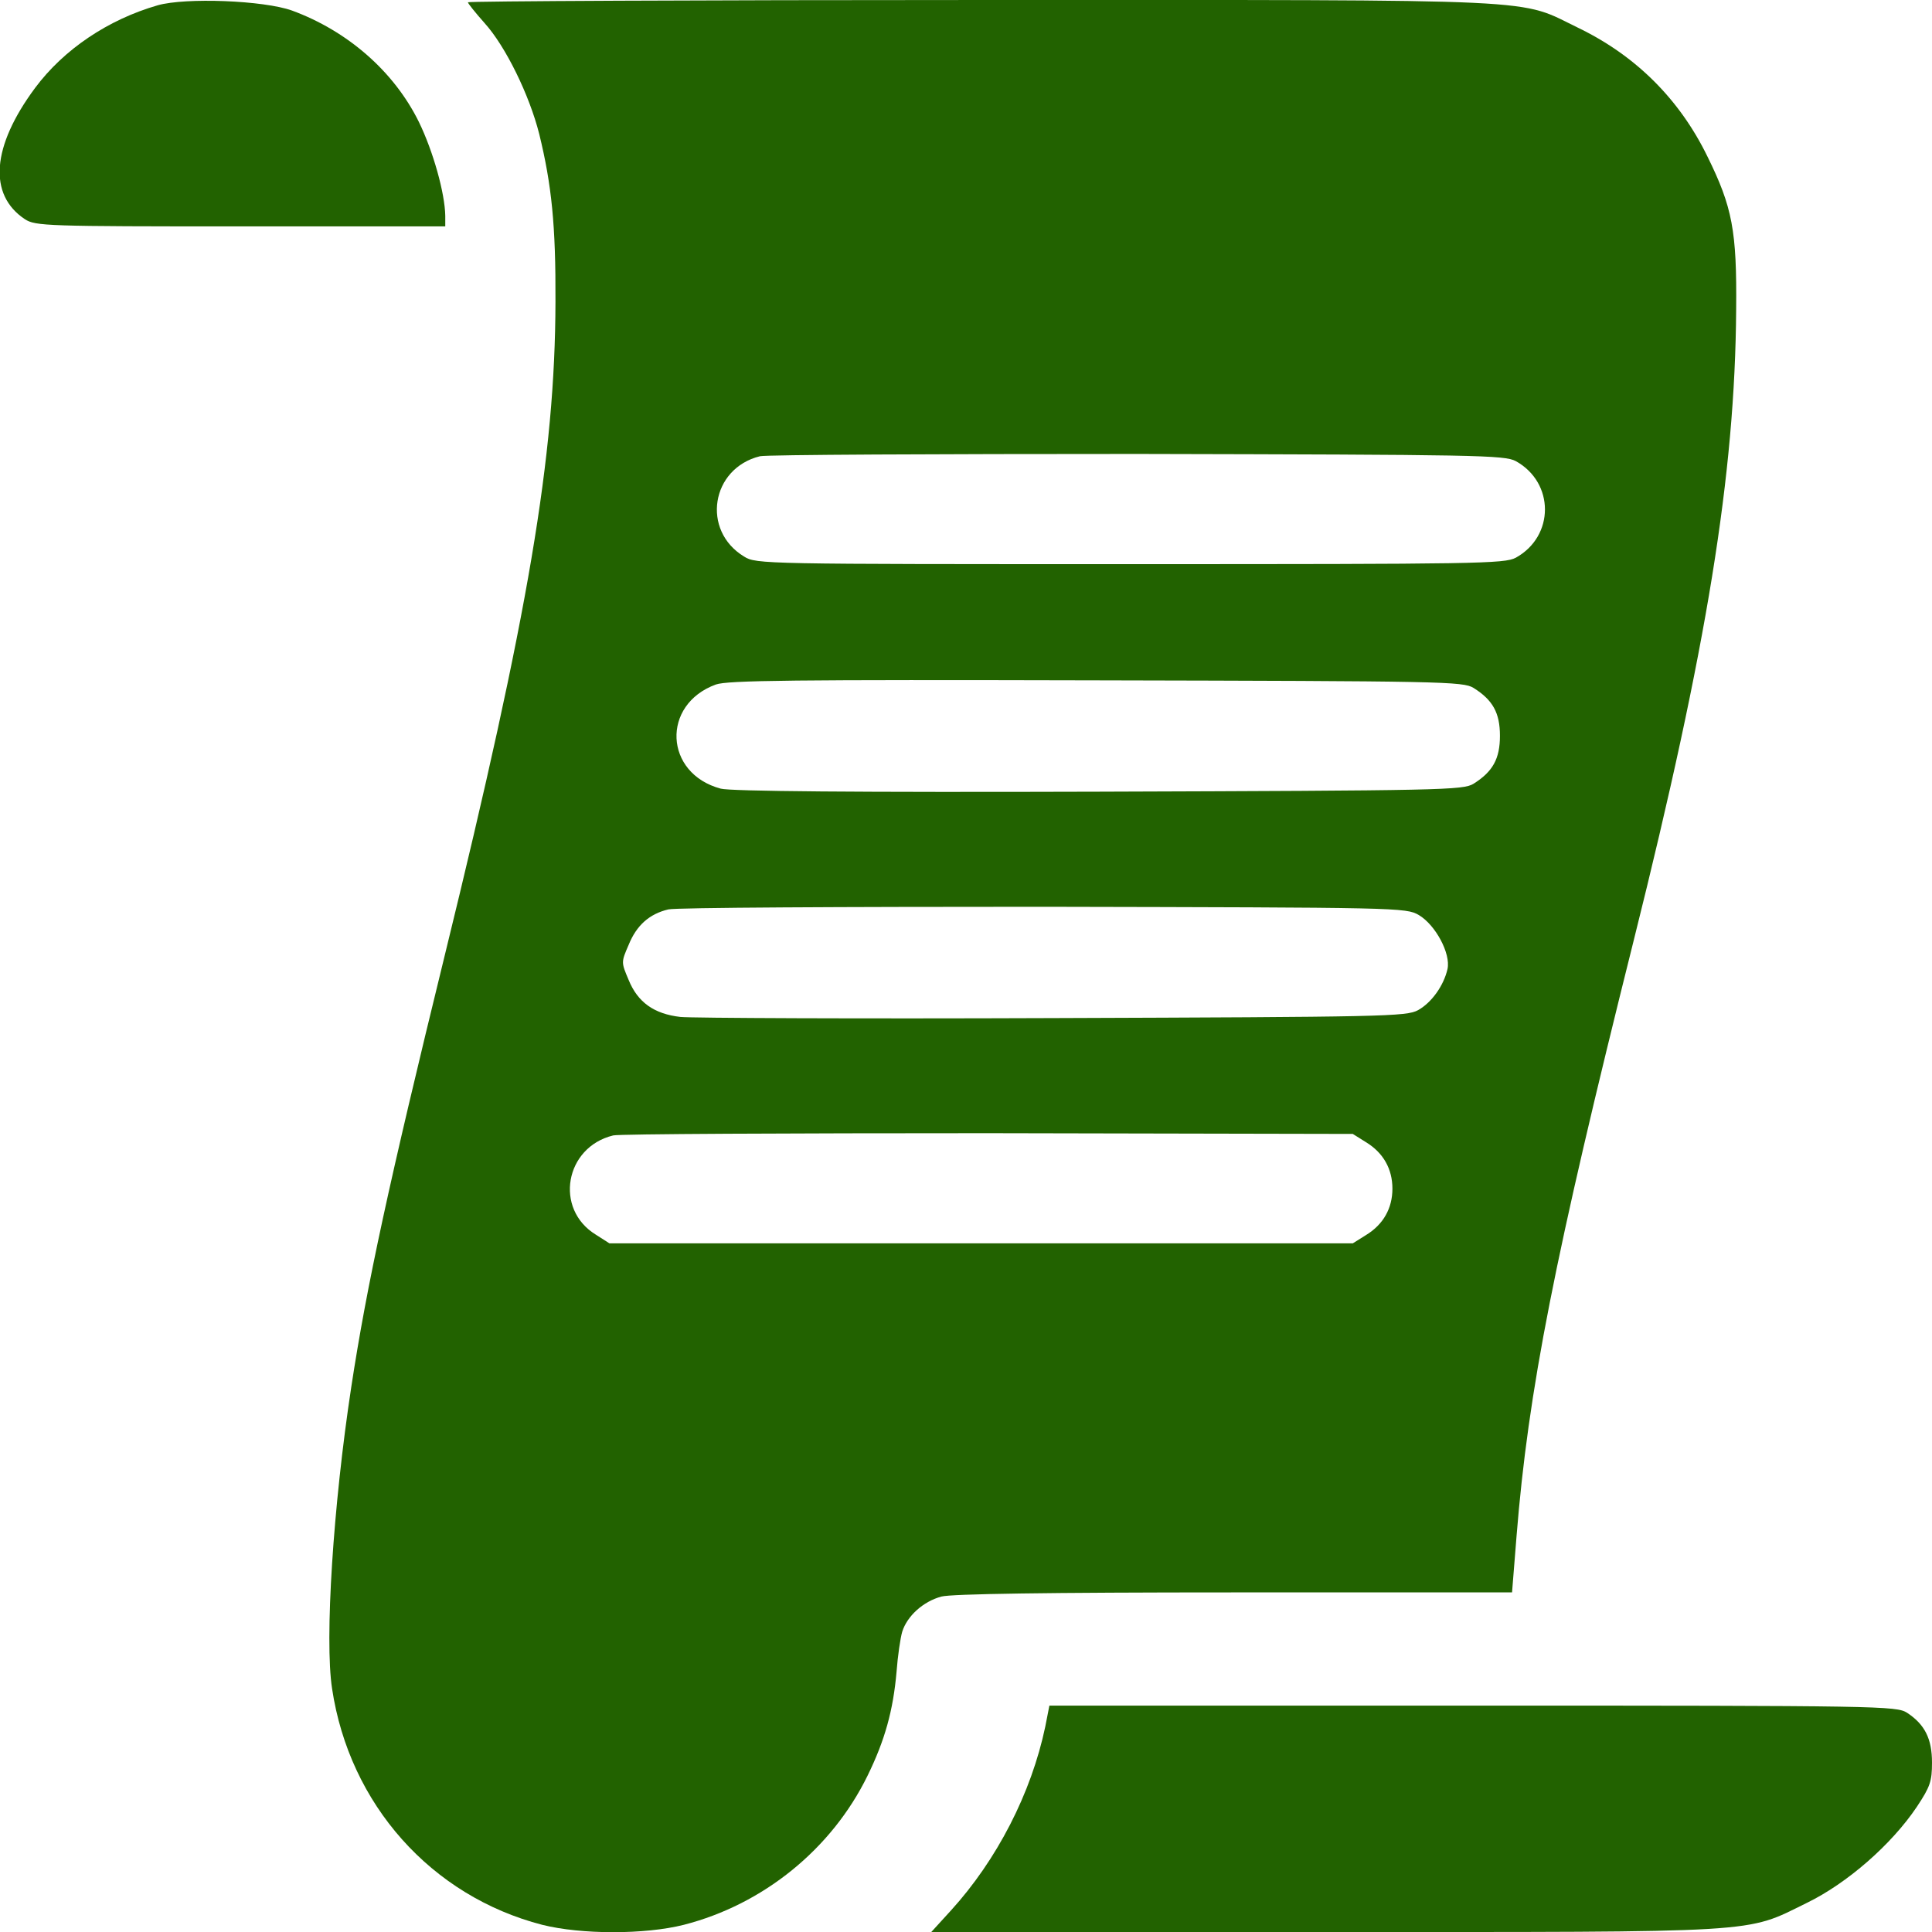
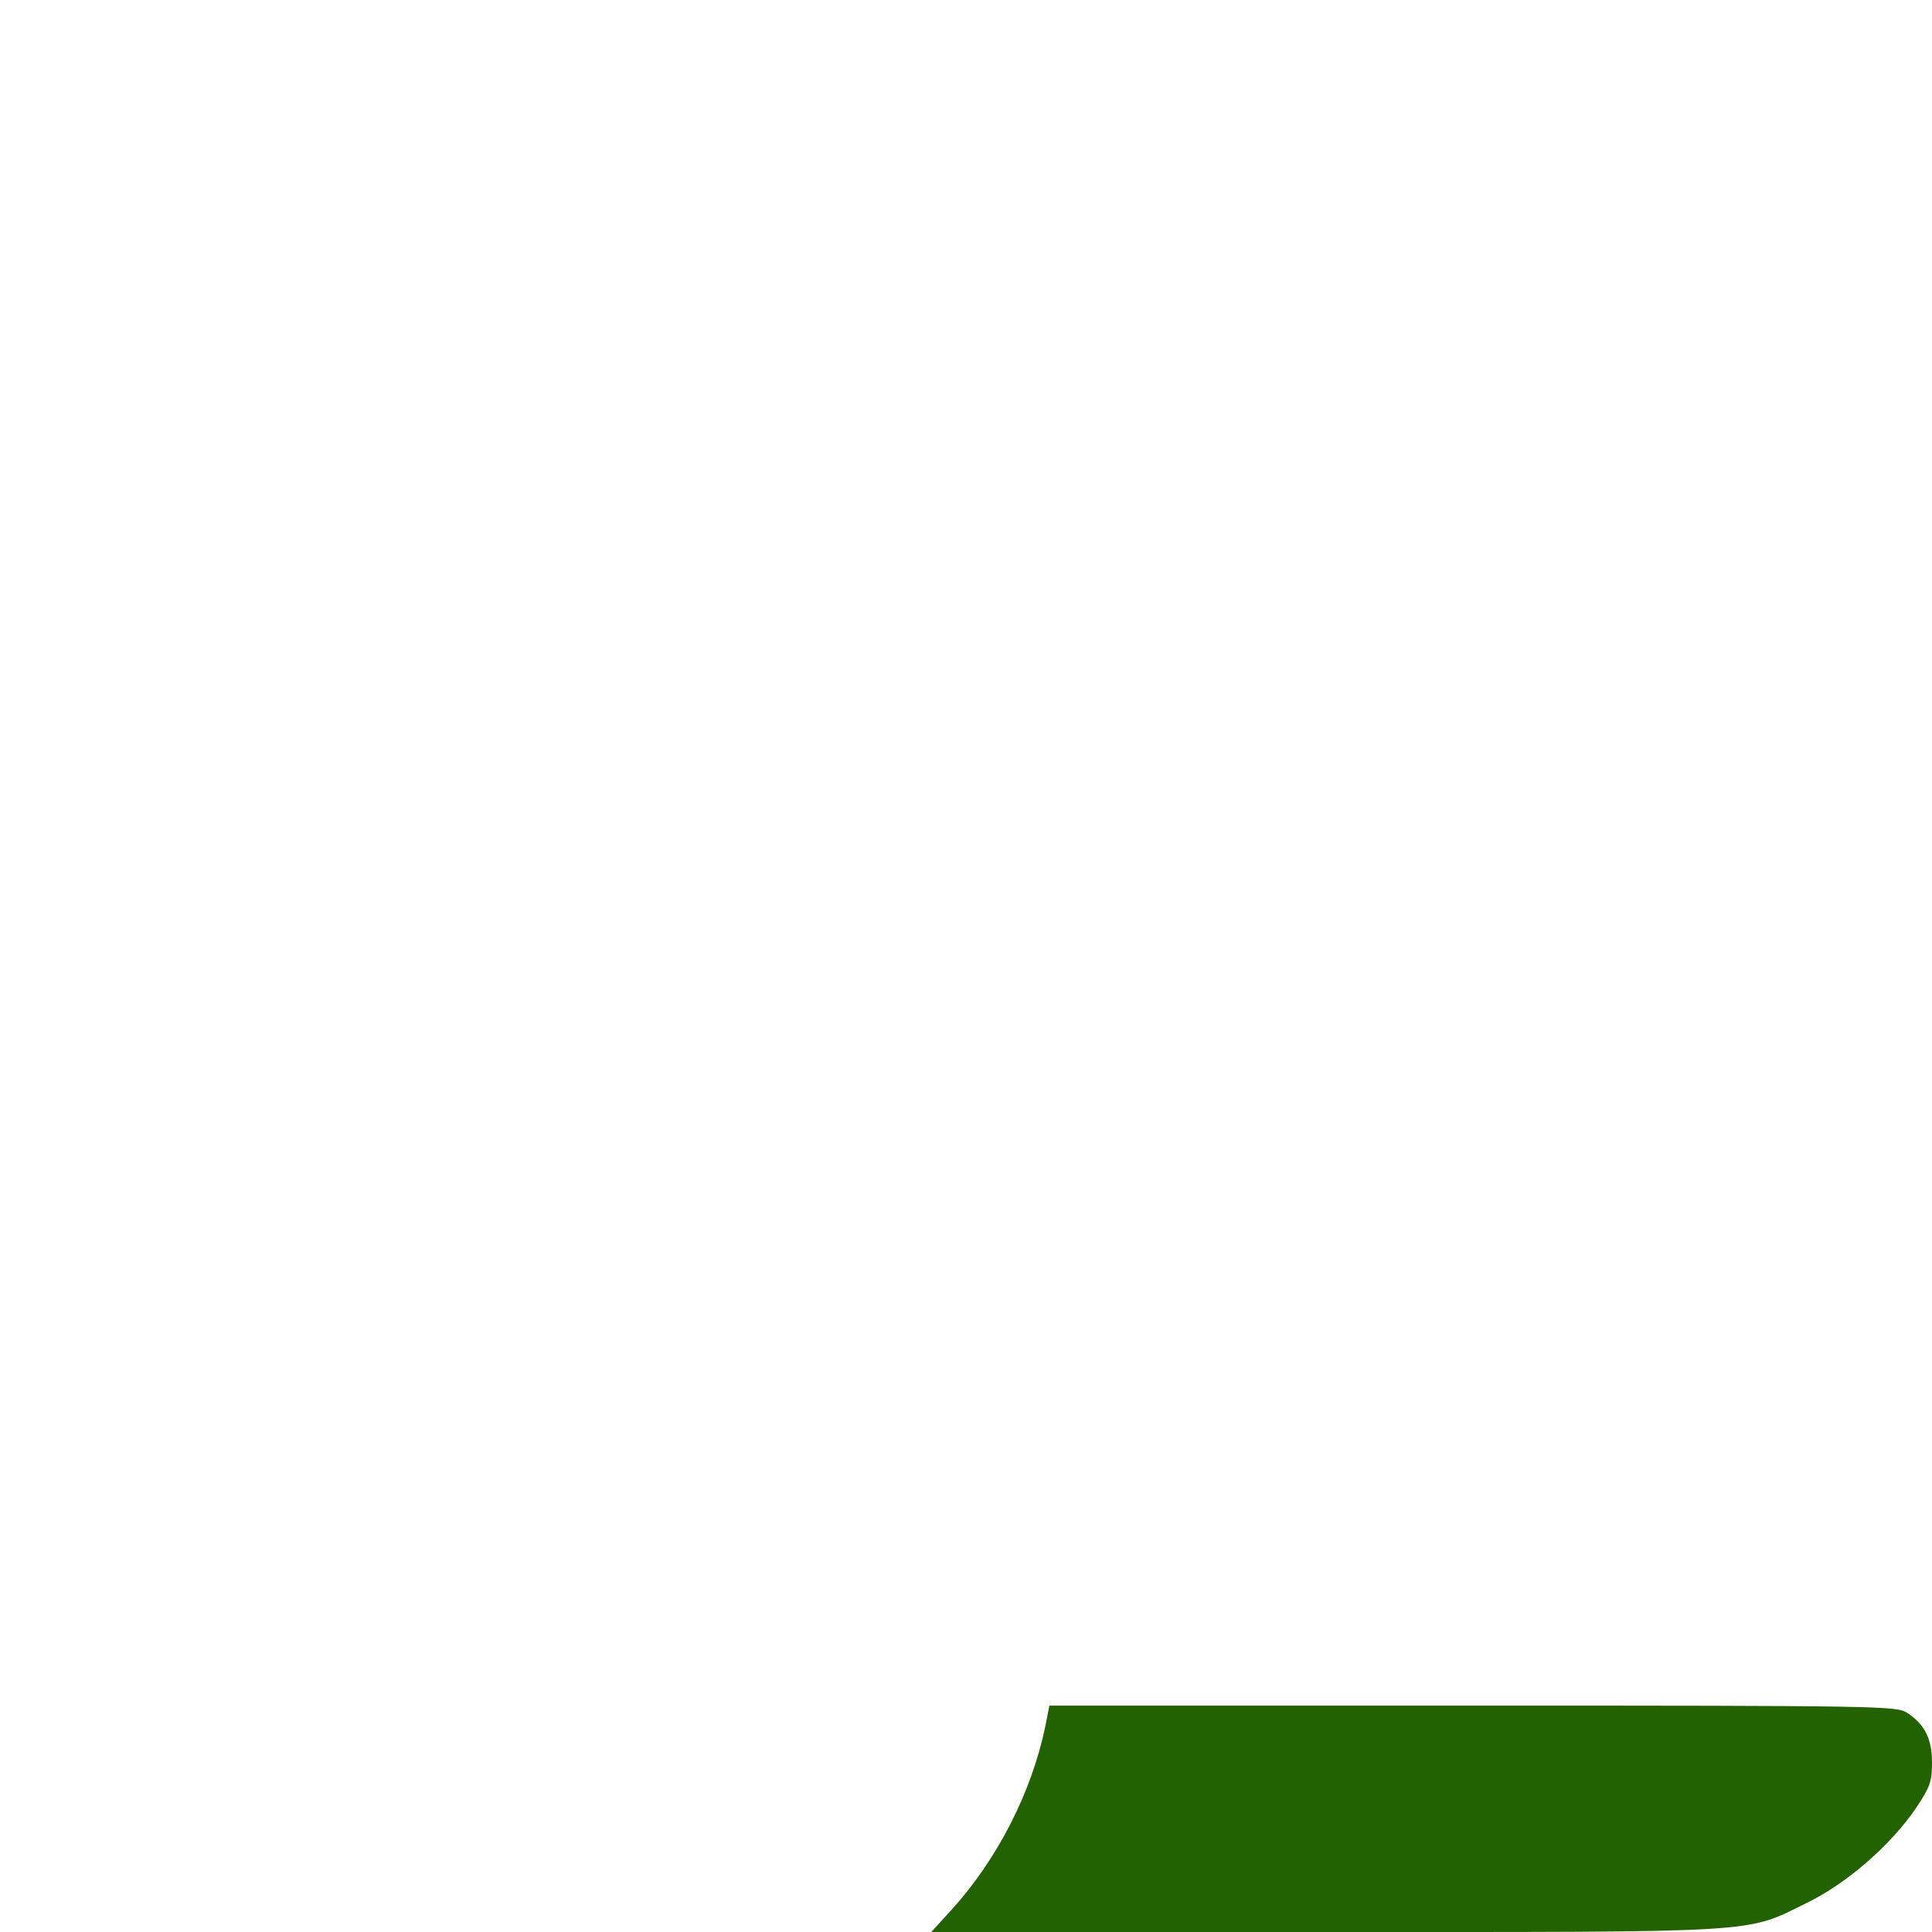
<svg xmlns="http://www.w3.org/2000/svg" width="49" height="49" viewBox="0 0 49 49" fill="none">
  <g clip-path="url(#clip0_213_1910)">
-     <path d="M4 0.134C2.737 0.498 1.617 1.254 0.89 2.23C-0.21 3.713 -0.306 4.938 0.632 5.56C0.9 5.733 1.177 5.742 6.106 5.742H11.293V5.474C11.284 4.9 10.987 3.838 10.623 3.091C9.991 1.809 8.814 0.785 7.407 0.268C6.69 0.01 4.709 -0.067 4 0.134Z" fill="#226200" />
-     <path d="M11.867 0.058C11.867 0.086 12.059 0.325 12.289 0.584C12.825 1.177 13.427 2.412 13.676 3.398C13.992 4.69 14.097 5.714 14.088 7.656C14.078 11.59 13.408 15.552 11.284 24.213C9.858 30.032 9.303 32.597 8.91 35.171C8.451 38.176 8.231 41.583 8.422 42.827C8.862 45.765 10.939 48.091 13.753 48.818C14.748 49.067 16.356 49.067 17.342 48.818C19.361 48.301 21.093 46.895 22.002 45.038C22.443 44.138 22.653 43.382 22.739 42.397C22.768 42.004 22.835 41.545 22.883 41.382C23.007 40.99 23.409 40.617 23.878 40.492C24.137 40.425 26.529 40.387 31.305 40.387H38.349L38.463 38.961C38.76 35.267 39.42 31.907 41.44 23.83C43.296 16.404 44.005 12.03 44.033 7.848C44.052 5.857 43.938 5.254 43.306 3.972C42.598 2.517 41.488 1.417 40.052 0.718C38.463 -0.048 39.526 9.53674e-05 24.902 9.53674e-05C17.734 9.53674e-05 11.867 0.029 11.867 0.058ZM38.444 11.695C39.43 12.241 39.43 13.6 38.444 14.145C38.157 14.298 37.478 14.308 28.663 14.308C19.361 14.308 19.179 14.308 18.873 14.116C17.782 13.456 18.031 11.877 19.275 11.571C19.438 11.532 23.754 11.513 28.855 11.513C37.468 11.532 38.157 11.542 38.444 11.695ZM37.372 17.447C37.86 17.753 38.042 18.078 38.042 18.662C38.042 19.246 37.86 19.571 37.372 19.878C37.104 20.04 36.616 20.05 27.869 20.079C21.648 20.098 18.528 20.069 18.28 20.002C16.844 19.619 16.767 17.868 18.155 17.361C18.452 17.255 20.098 17.236 27.802 17.255C36.616 17.274 37.104 17.284 37.372 17.447ZM35.985 23.208C36.406 23.457 36.798 24.184 36.712 24.577C36.616 24.998 36.31 25.428 35.965 25.62C35.669 25.782 35.104 25.792 26.701 25.821C21.782 25.84 17.533 25.821 17.256 25.792C16.586 25.715 16.174 25.419 15.944 24.854C15.753 24.404 15.753 24.404 15.944 23.964C16.145 23.466 16.471 23.179 16.949 23.065C17.131 23.017 21.409 22.998 26.462 22.998C35.487 23.017 35.659 23.017 35.985 23.208ZM34.645 28.969C35.085 29.237 35.315 29.649 35.315 30.147C35.315 30.644 35.085 31.056 34.645 31.324L34.31 31.534H24.883H15.456L15.112 31.314C14.05 30.663 14.327 29.094 15.552 28.797C15.705 28.759 19.993 28.74 25.075 28.74L34.31 28.759L34.645 28.969Z" fill="#226200" />
    <path d="M26.51 43.794C26.156 45.478 25.285 47.172 24.117 48.455L23.62 49H33.592C44.818 49 44.244 49.038 45.823 48.263C46.847 47.766 47.976 46.78 48.617 45.823C48.952 45.316 49 45.182 49 44.703C49 44.1 48.818 43.736 48.368 43.44C48.1 43.268 47.708 43.258 37.353 43.258H26.615L26.51 43.794Z" fill="#226200" />
  </g>
  <defs>
    <clipPath id="clip0_213_1910">
      <rect width="49" height="49" fill="white" />
    </clipPath>
  </defs>
</svg>